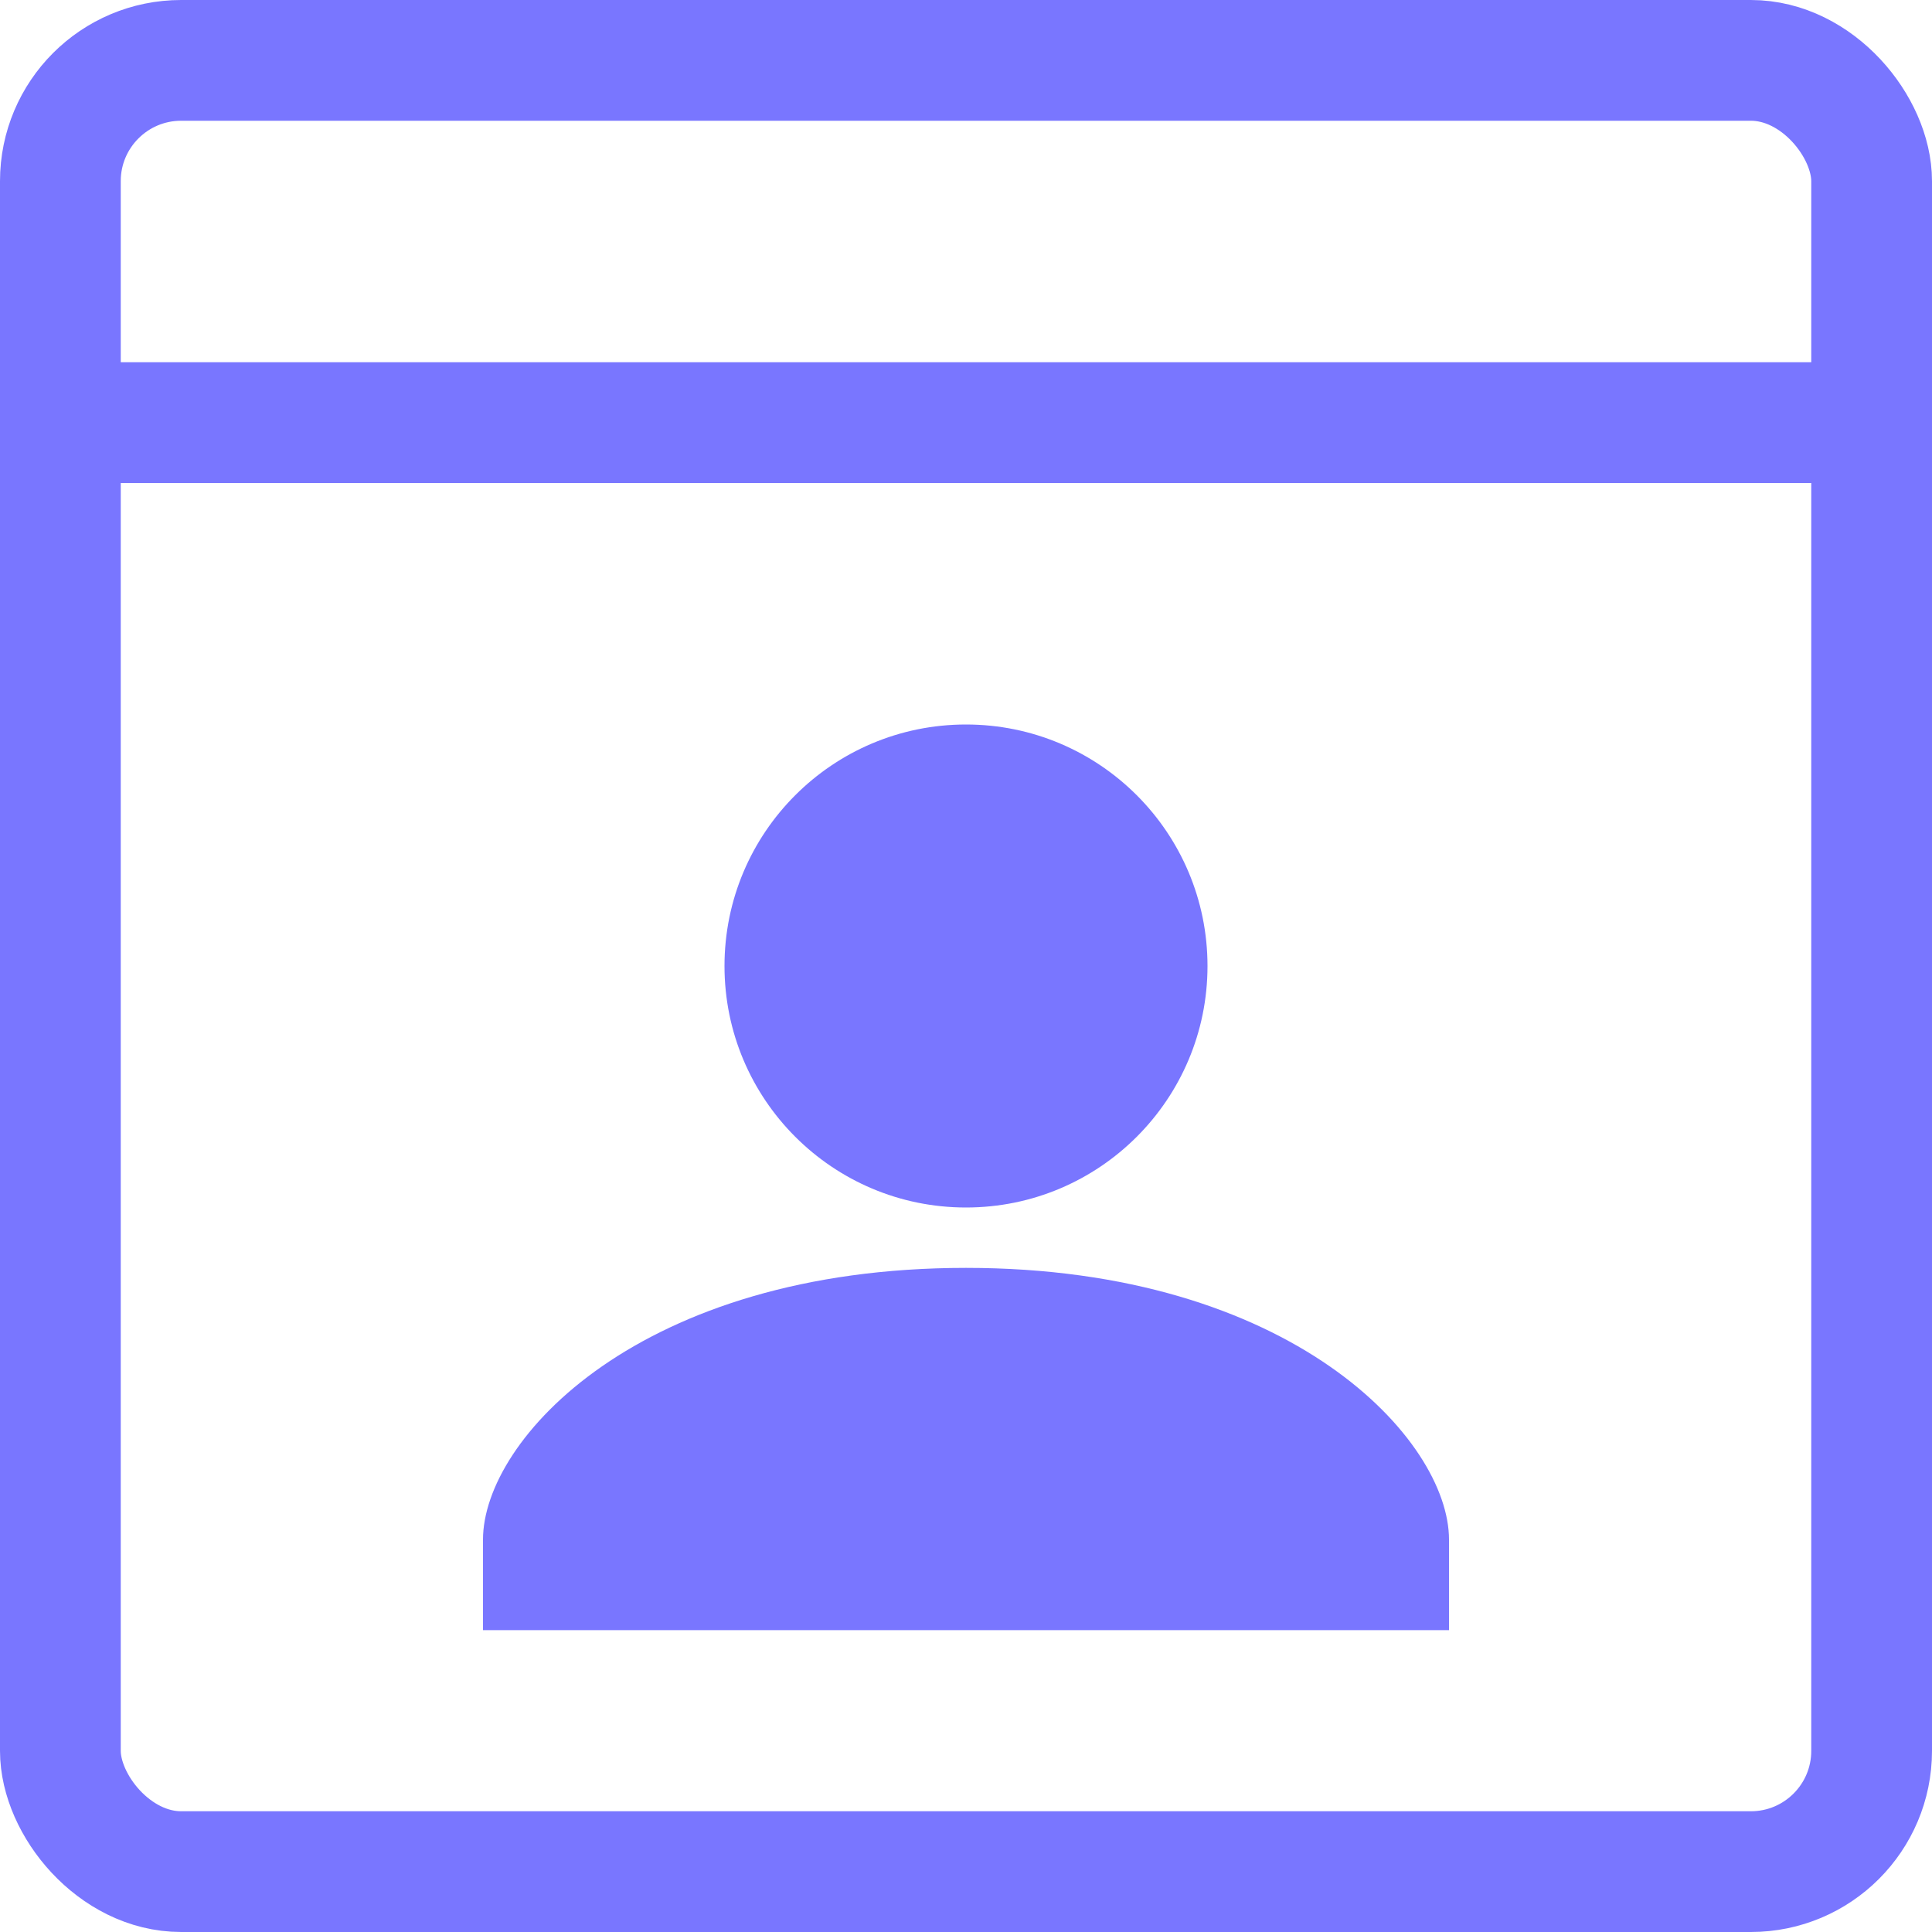
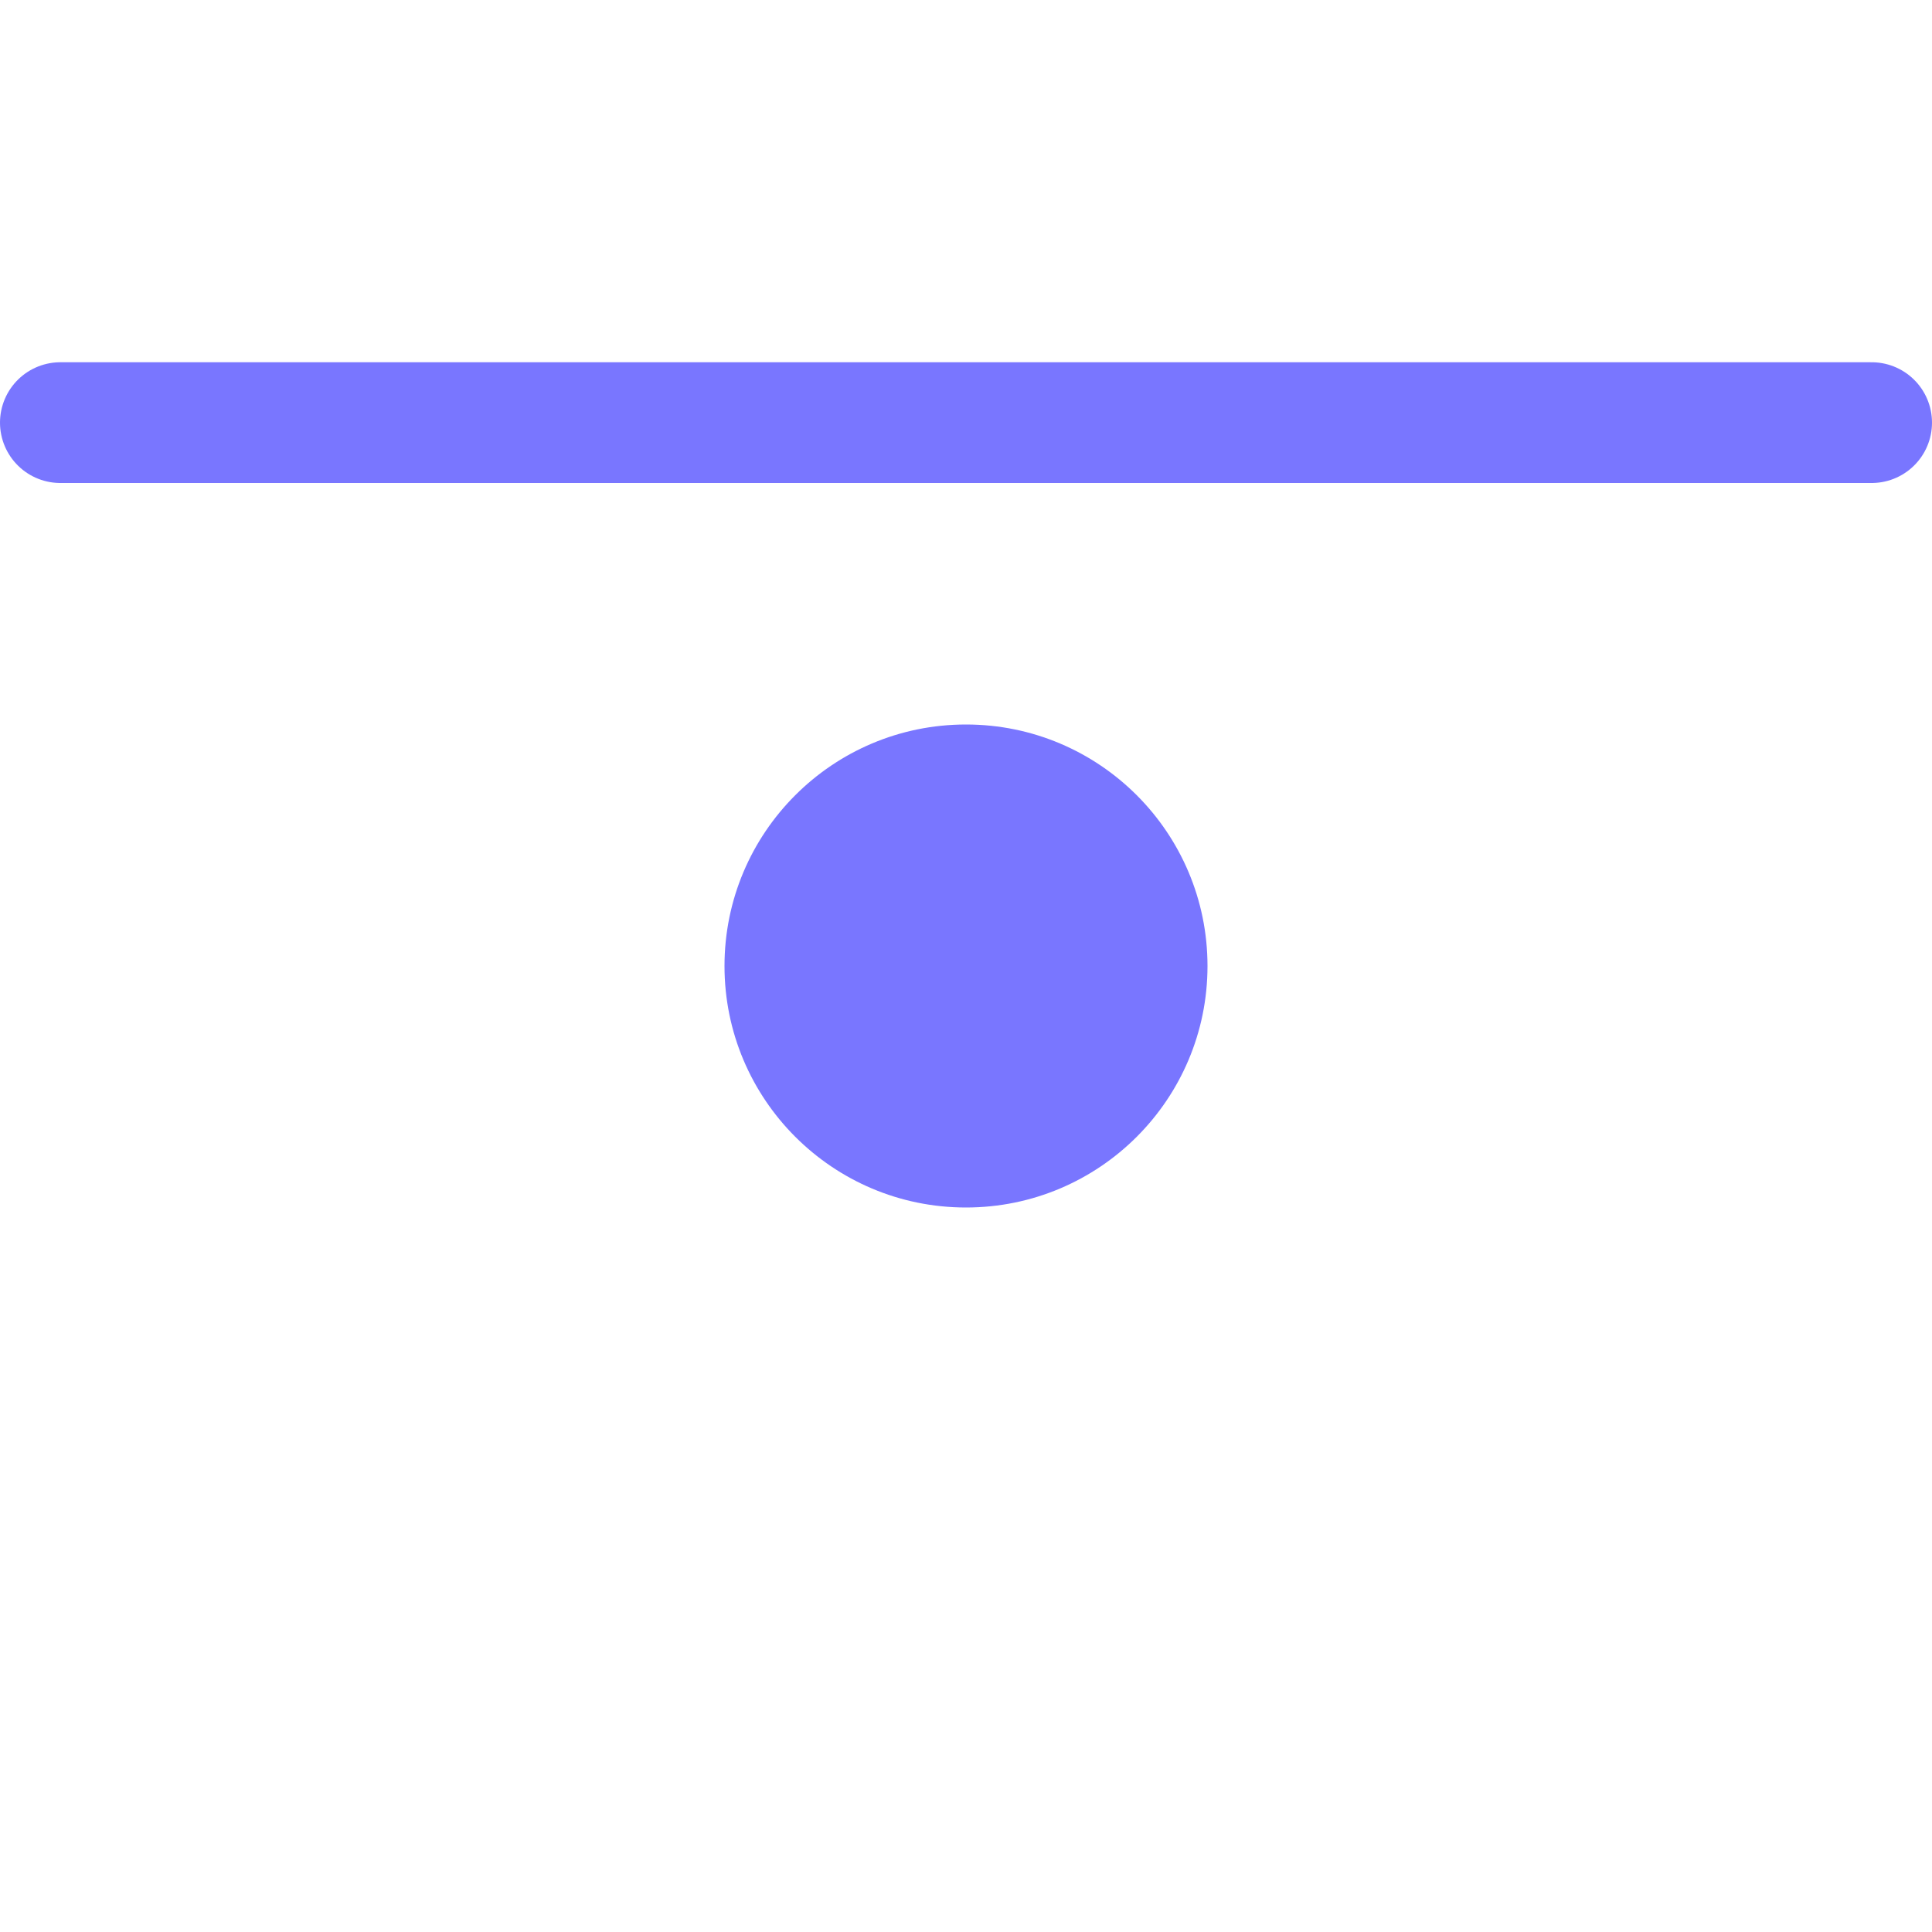
<svg xmlns="http://www.w3.org/2000/svg" width="16" height="16" viewBox="0 0 16 16">
  <g id="Component_4_1" data-name="Component 4 – 1" transform="translate(0.5 0.5)">
    <g id="webpage" transform="translate(-0.5 -0.5)">
      <path id="Path" d="M0,.5H15" transform="translate(0.5 3)" fill="none" stroke="#7976ff" stroke-linecap="round" stroke-linejoin="round" stroke-miterlimit="10" stroke-width="1" />
-       <rect id="Rectangle" width="15" height="15" rx="1" transform="translate(0.5 0.5)" fill="none" stroke="#7976ff" stroke-linecap="round" stroke-linejoin="round" stroke-miterlimit="10" stroke-width="1" />
    </g>
    <g id="user" transform="translate(3.5 5.5)">
      <circle id="Oval" cx="2" cy="2" r="2" transform="translate(2)" fill="#7976ff" />
-       <path id="Path-2" data-name="Path" d="M4,0C1.3,0,0,1.421,0,2.25V3H8V2.25C8,1.425,6.7,0,4,0Z" transform="translate(0 4.5)" fill="#7976ff" />
    </g>
  </g>
</svg>